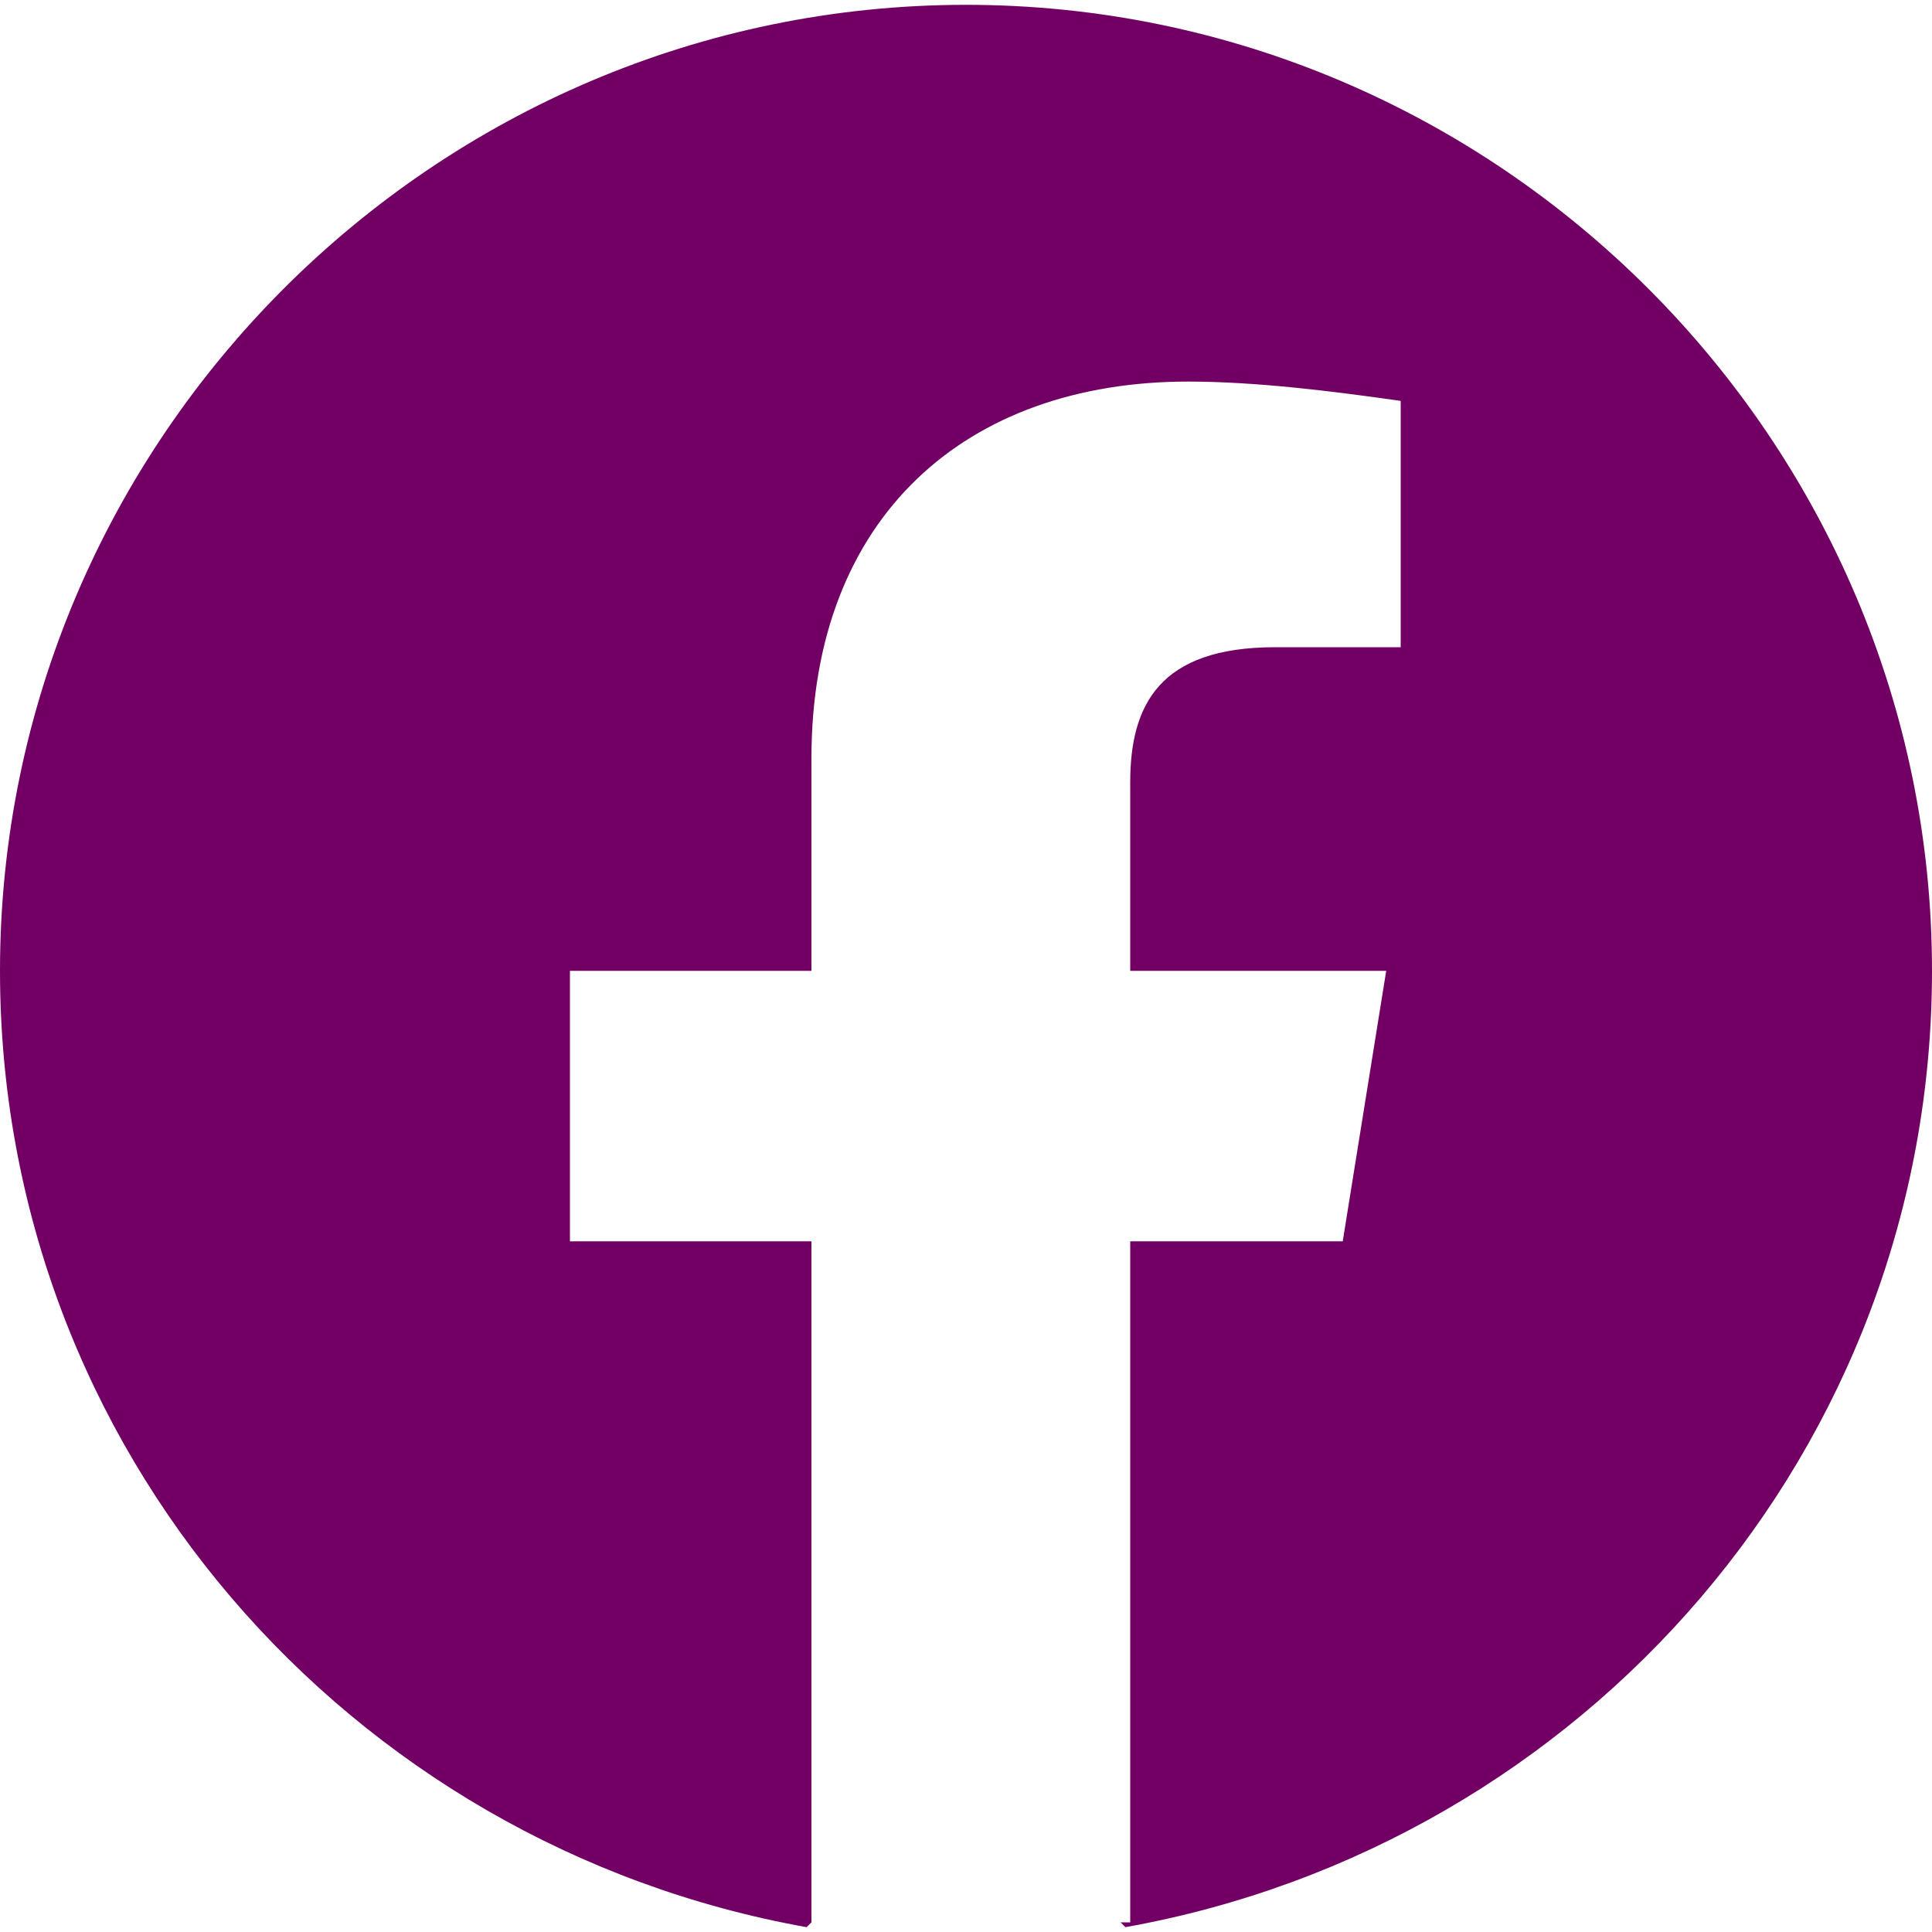
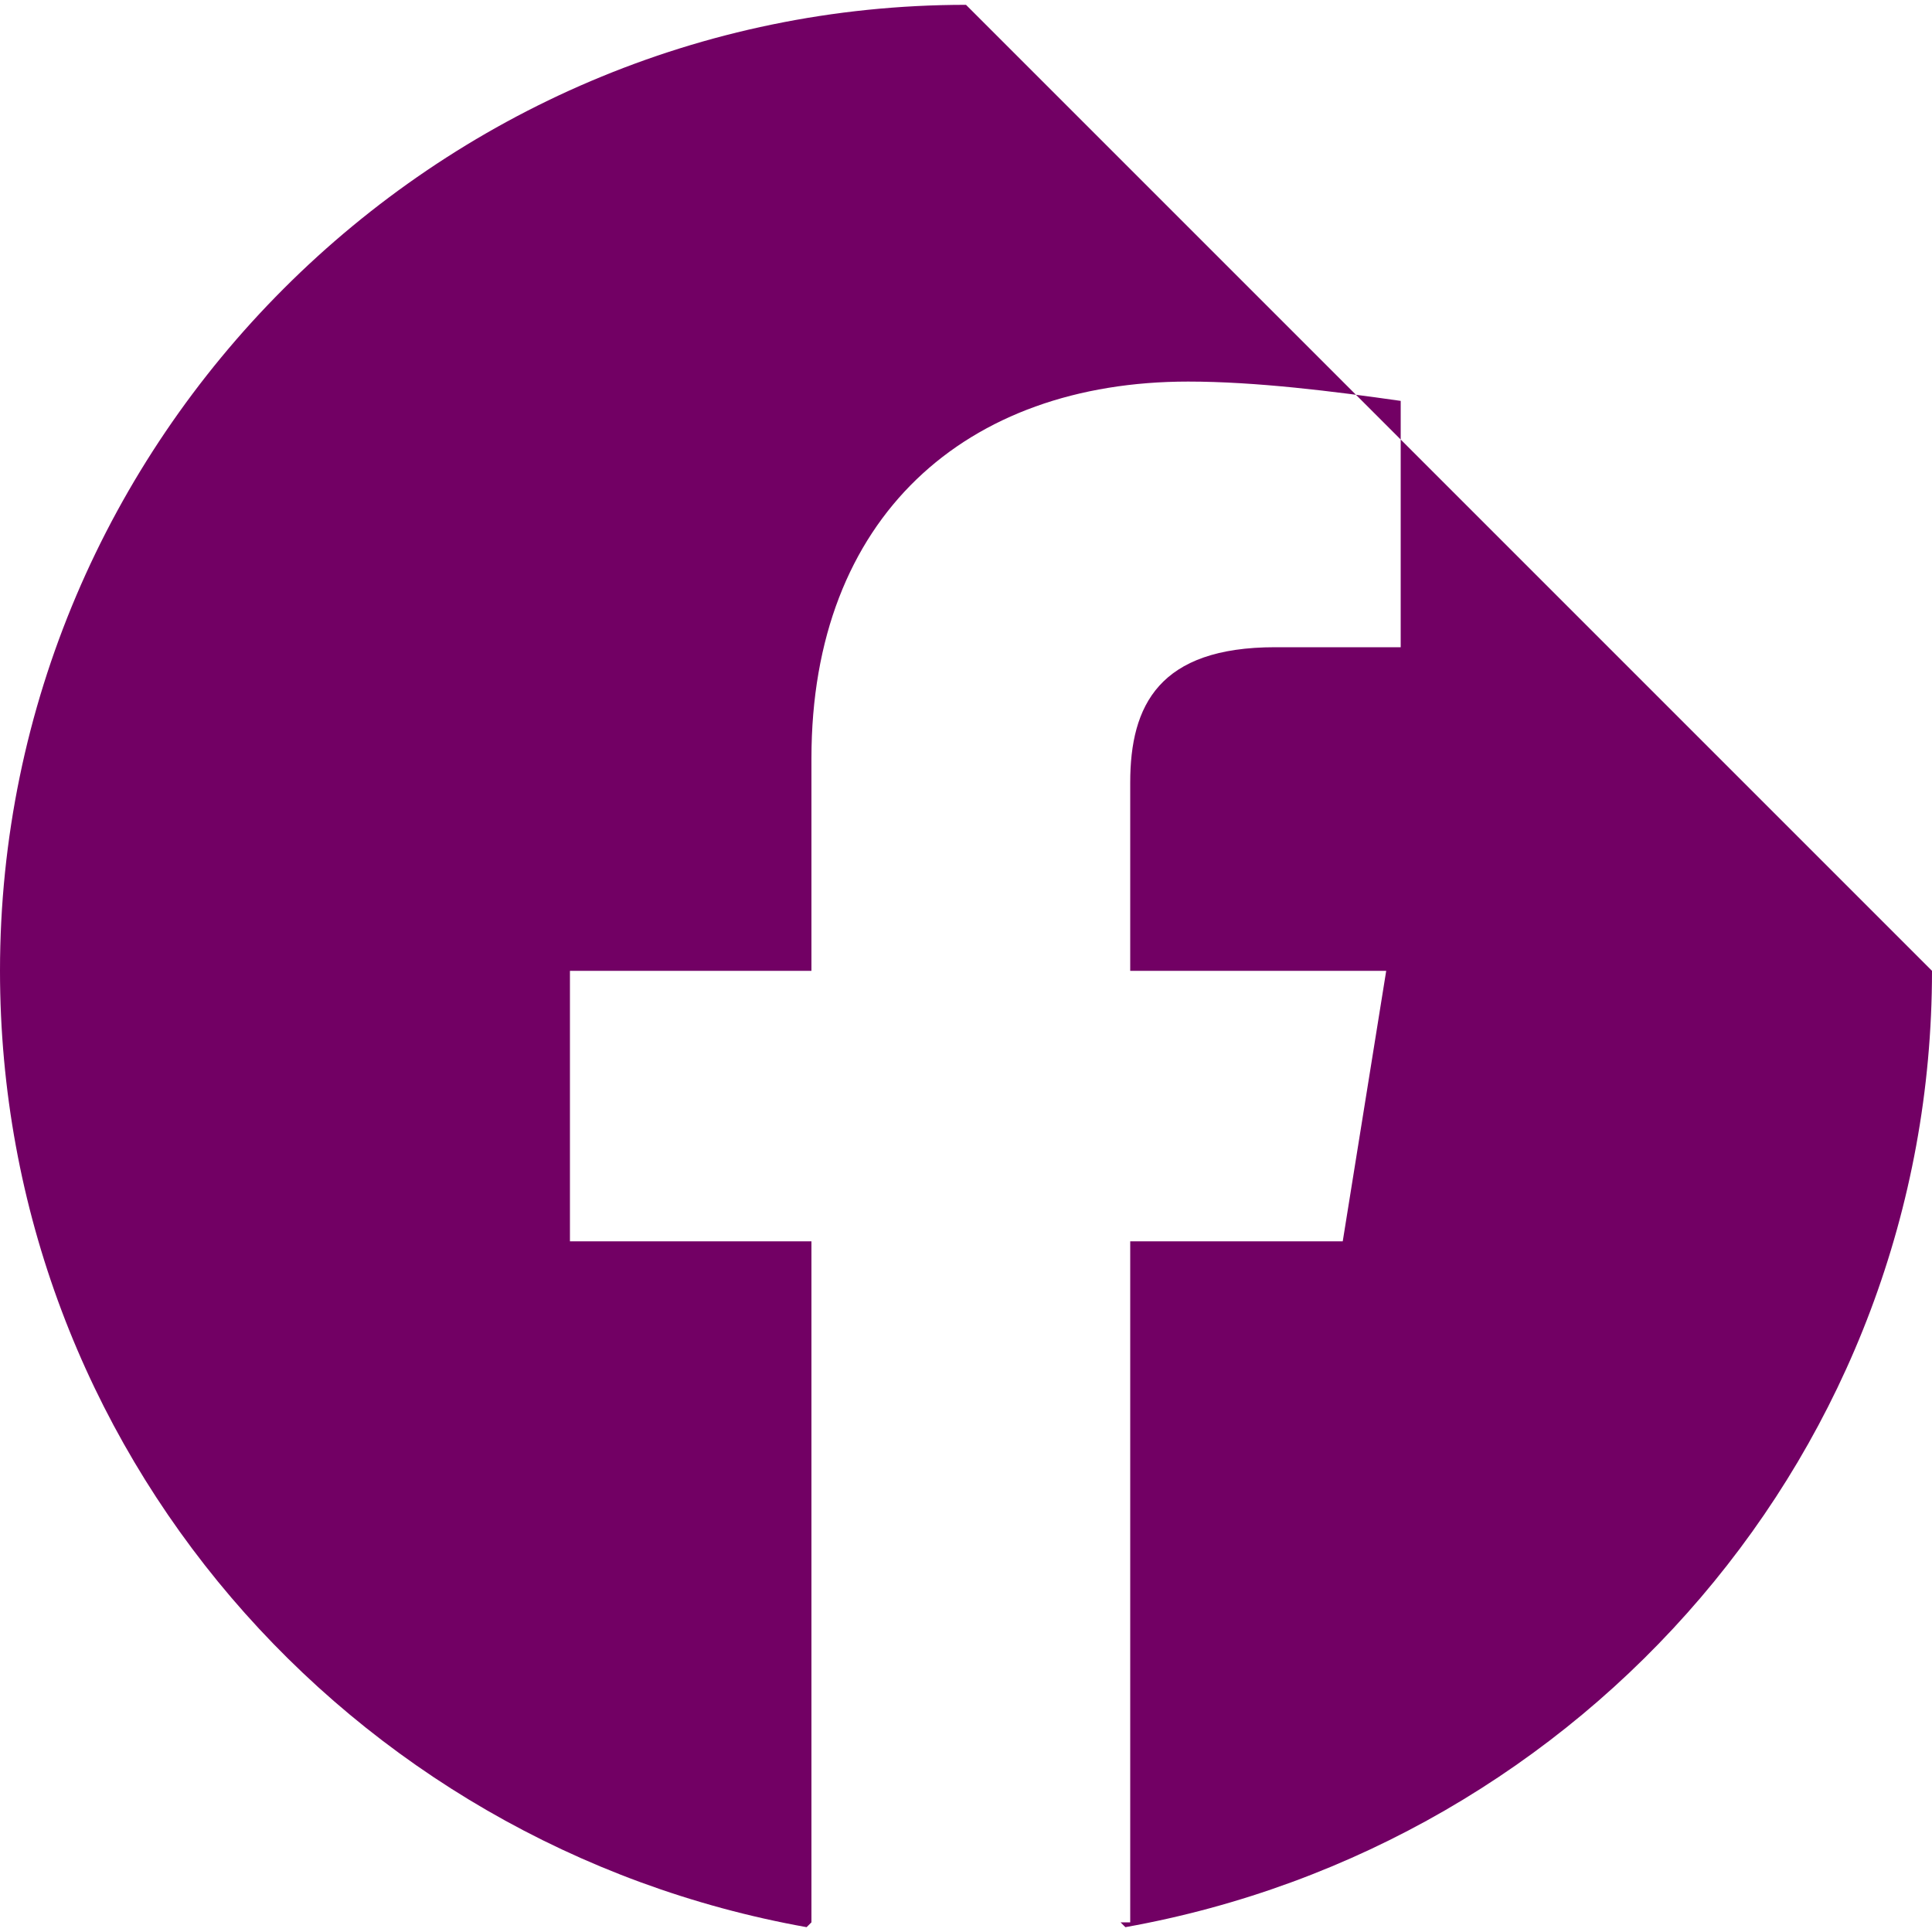
<svg xmlns="http://www.w3.org/2000/svg" viewBox="0 0 40 40" width="40" height="40">
-   <path d="M20,0.1c-11,0-20,9-20,20C0,30,7.2,38.2,16.7,39.9l0.1-0.1c0,0,0,0,0,0V25.7h-5v-5.6h5v-4.4c0-5,3.2-7.8,7.8-7.8  c1.4,0,3,0.2,4.4,0.4v5.1h-2.6c-2.4,0-3,1.2-3,2.8v3.9h5.3l-0.9,5.6h-4.4v14.1c-0.1,0-0.1,0-0.2,0l0.1,0.1C32.8,38.2,40,30,40,20.1  C40,9.1,31,0.1,20,0.1z" fill="#720064" />
+   <path d="M20,0.1c-11,0-20,9-20,20C0,30,7.2,38.2,16.7,39.9l0.1-0.1c0,0,0,0,0,0V25.7h-5v-5.6h5v-4.4c0-5,3.2-7.8,7.8-7.8  c1.4,0,3,0.2,4.4,0.4v5.1h-2.6c-2.4,0-3,1.2-3,2.8v3.9h5.3l-0.9,5.6h-4.4v14.1c-0.1,0-0.1,0-0.2,0l0.1,0.1C32.8,38.2,40,30,40,20.1  z" fill="#720064" />
</svg>